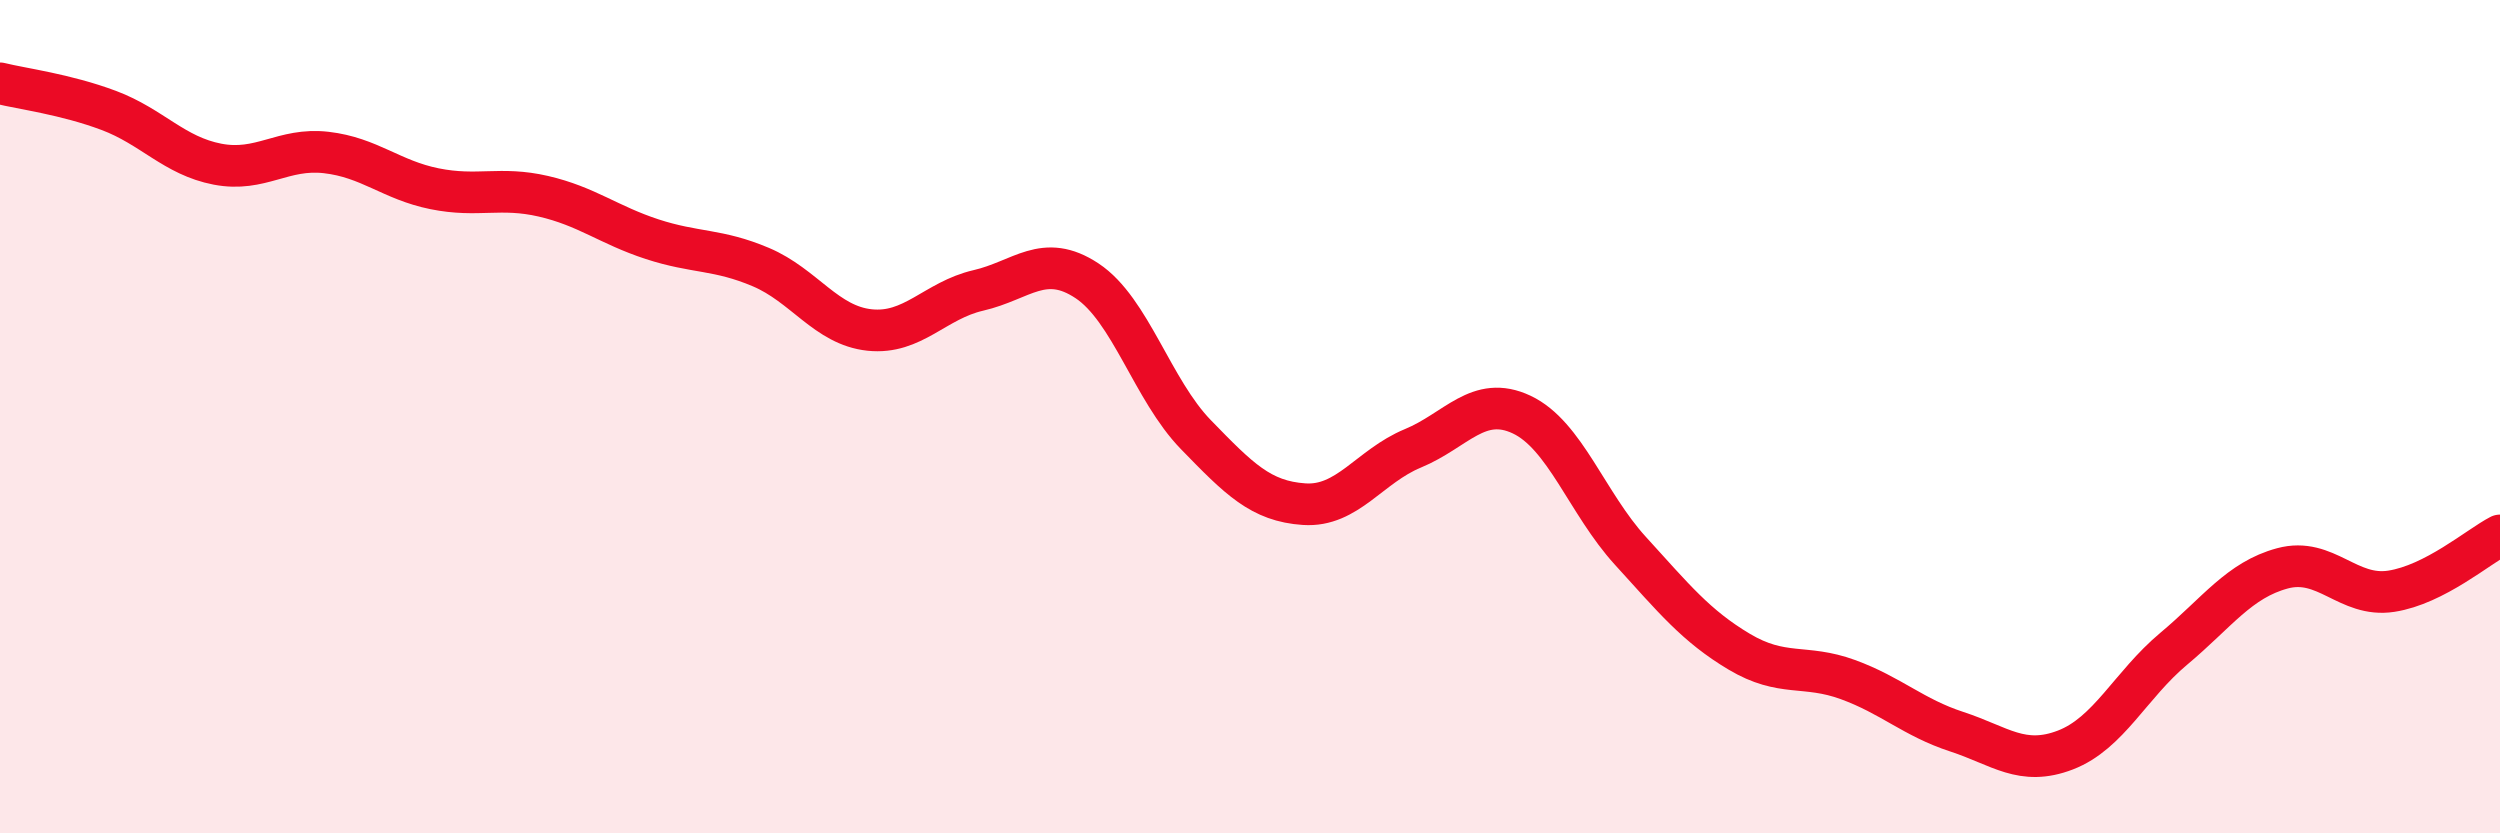
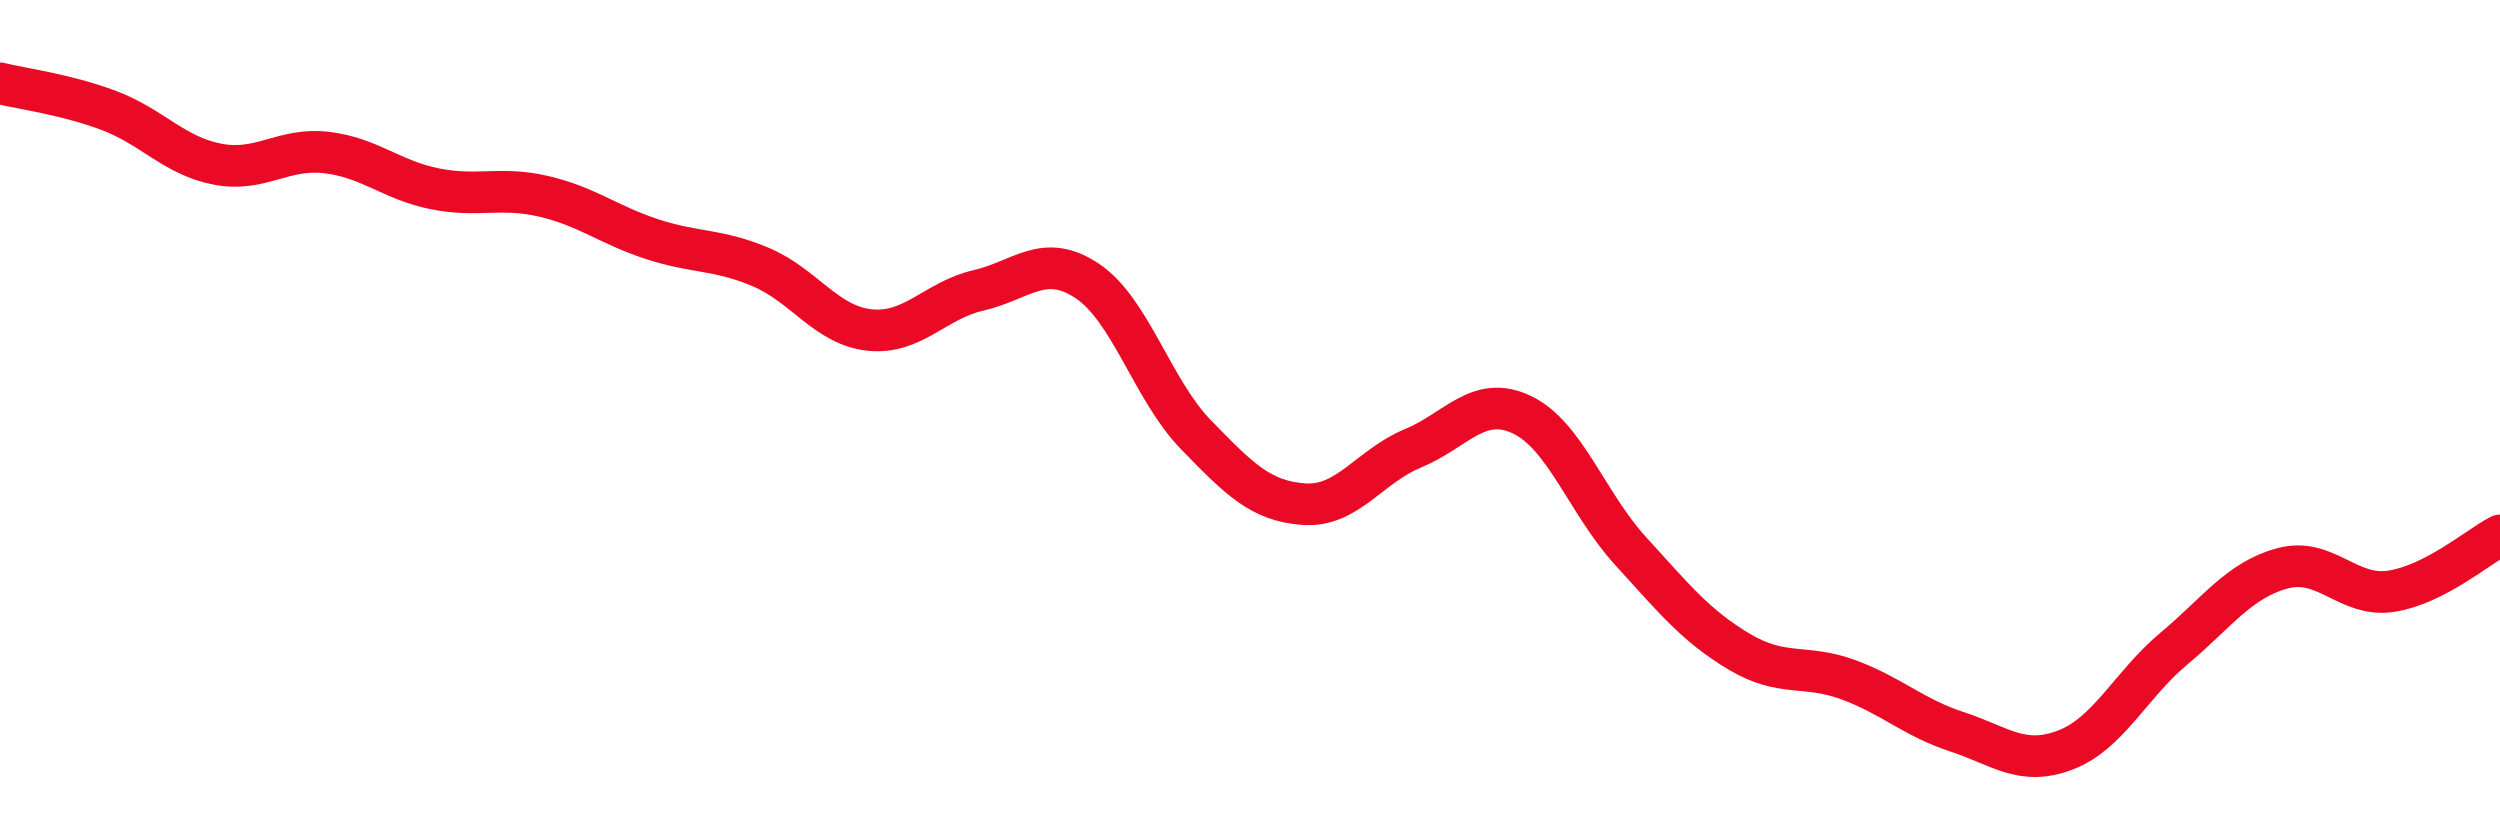
<svg xmlns="http://www.w3.org/2000/svg" width="60" height="20" viewBox="0 0 60 20">
-   <path d="M 0,2 C 0.52,2.13 1.57,2.26 2.61,2.65 C 3.65,3.04 4.18,3.74 5.22,3.94 C 6.26,4.14 6.79,3.54 7.83,3.66 C 8.87,3.78 9.39,4.32 10.43,4.53 C 11.47,4.74 12,4.47 13.04,4.71 C 14.08,4.95 14.61,5.4 15.65,5.74 C 16.69,6.08 17.22,5.97 18.26,6.41 C 19.3,6.85 19.83,7.81 20.87,7.92 C 21.91,8.03 22.44,7.21 23.48,6.97 C 24.52,6.73 25.05,6.05 26.09,6.74 C 27.13,7.43 27.66,9.36 28.7,10.43 C 29.74,11.5 30.26,12.03 31.3,12.1 C 32.34,12.17 32.87,11.19 33.91,10.76 C 34.95,10.33 35.48,9.46 36.52,9.95 C 37.56,10.44 38.09,12.08 39.13,13.22 C 40.17,14.36 40.7,15.02 41.74,15.64 C 42.78,16.26 43.31,15.93 44.35,16.31 C 45.39,16.69 45.92,17.22 46.96,17.56 C 48,17.9 48.53,18.4 49.57,18 C 50.61,17.6 51.13,16.44 52.17,15.57 C 53.21,14.7 53.74,13.92 54.78,13.64 C 55.82,13.36 56.35,14.35 57.39,14.19 C 58.43,14.03 59.48,13.12 60,12.85L60 20L0 20Z" fill="#EB0A25" opacity="0.1" stroke-linecap="round" stroke-linejoin="round" />
  <path d="M 0,2 C 0.52,2.13 1.57,2.26 2.61,2.65 C 3.65,3.04 4.18,3.74 5.22,3.94 C 6.26,4.14 6.79,3.54 7.83,3.66 C 8.87,3.78 9.39,4.32 10.43,4.53 C 11.47,4.74 12,4.47 13.04,4.71 C 14.08,4.95 14.61,5.4 15.65,5.74 C 16.69,6.08 17.22,5.97 18.26,6.41 C 19.3,6.85 19.83,7.81 20.87,7.92 C 21.91,8.03 22.44,7.21 23.48,6.97 C 24.52,6.73 25.05,6.05 26.09,6.74 C 27.13,7.43 27.66,9.36 28.7,10.43 C 29.74,11.5 30.26,12.03 31.3,12.1 C 32.34,12.17 32.87,11.19 33.91,10.76 C 34.95,10.33 35.48,9.46 36.52,9.95 C 37.56,10.44 38.09,12.08 39.13,13.22 C 40.17,14.36 40.7,15.02 41.74,15.64 C 42.78,16.26 43.31,15.93 44.35,16.31 C 45.39,16.69 45.92,17.22 46.96,17.56 C 48,17.9 48.53,18.4 49.57,18 C 50.61,17.6 51.13,16.44 52.17,15.57 C 53.21,14.7 53.74,13.92 54.78,13.64 C 55.82,13.36 56.35,14.35 57.39,14.19 C 58.43,14.03 59.48,13.12 60,12.85" stroke="#EB0A25" stroke-width="1" fill="none" stroke-linecap="round" stroke-linejoin="round" />
</svg>